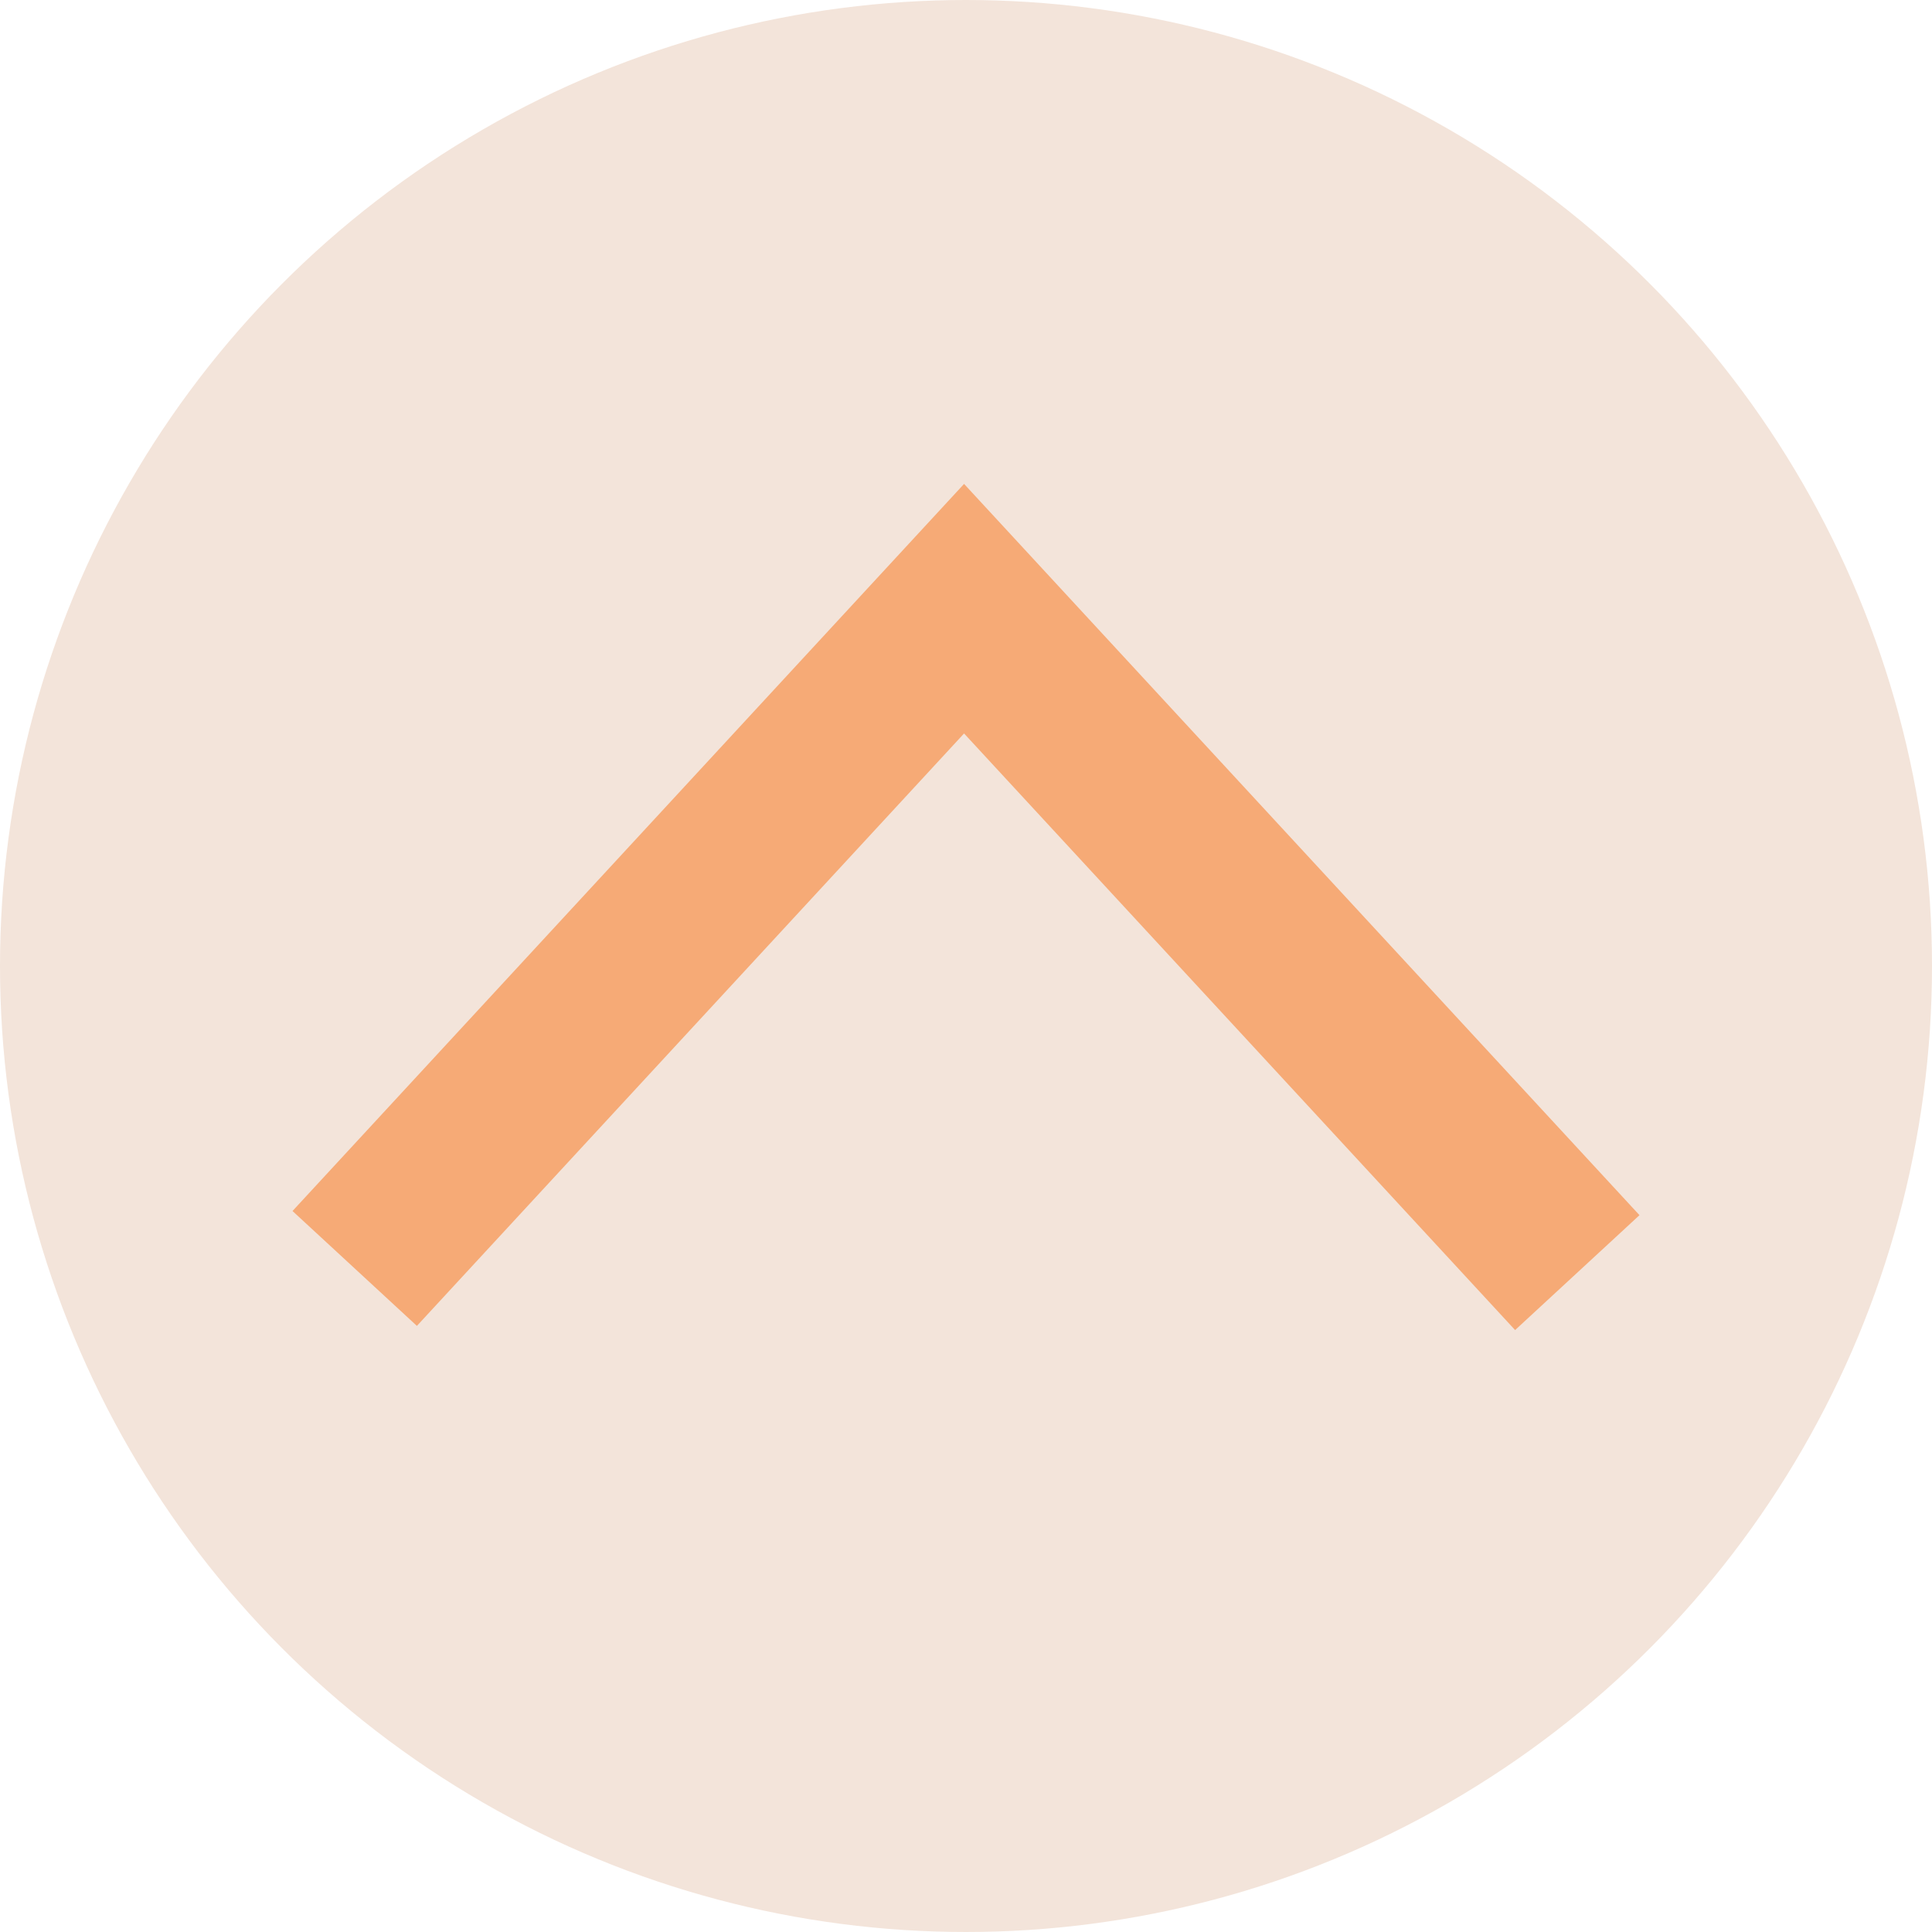
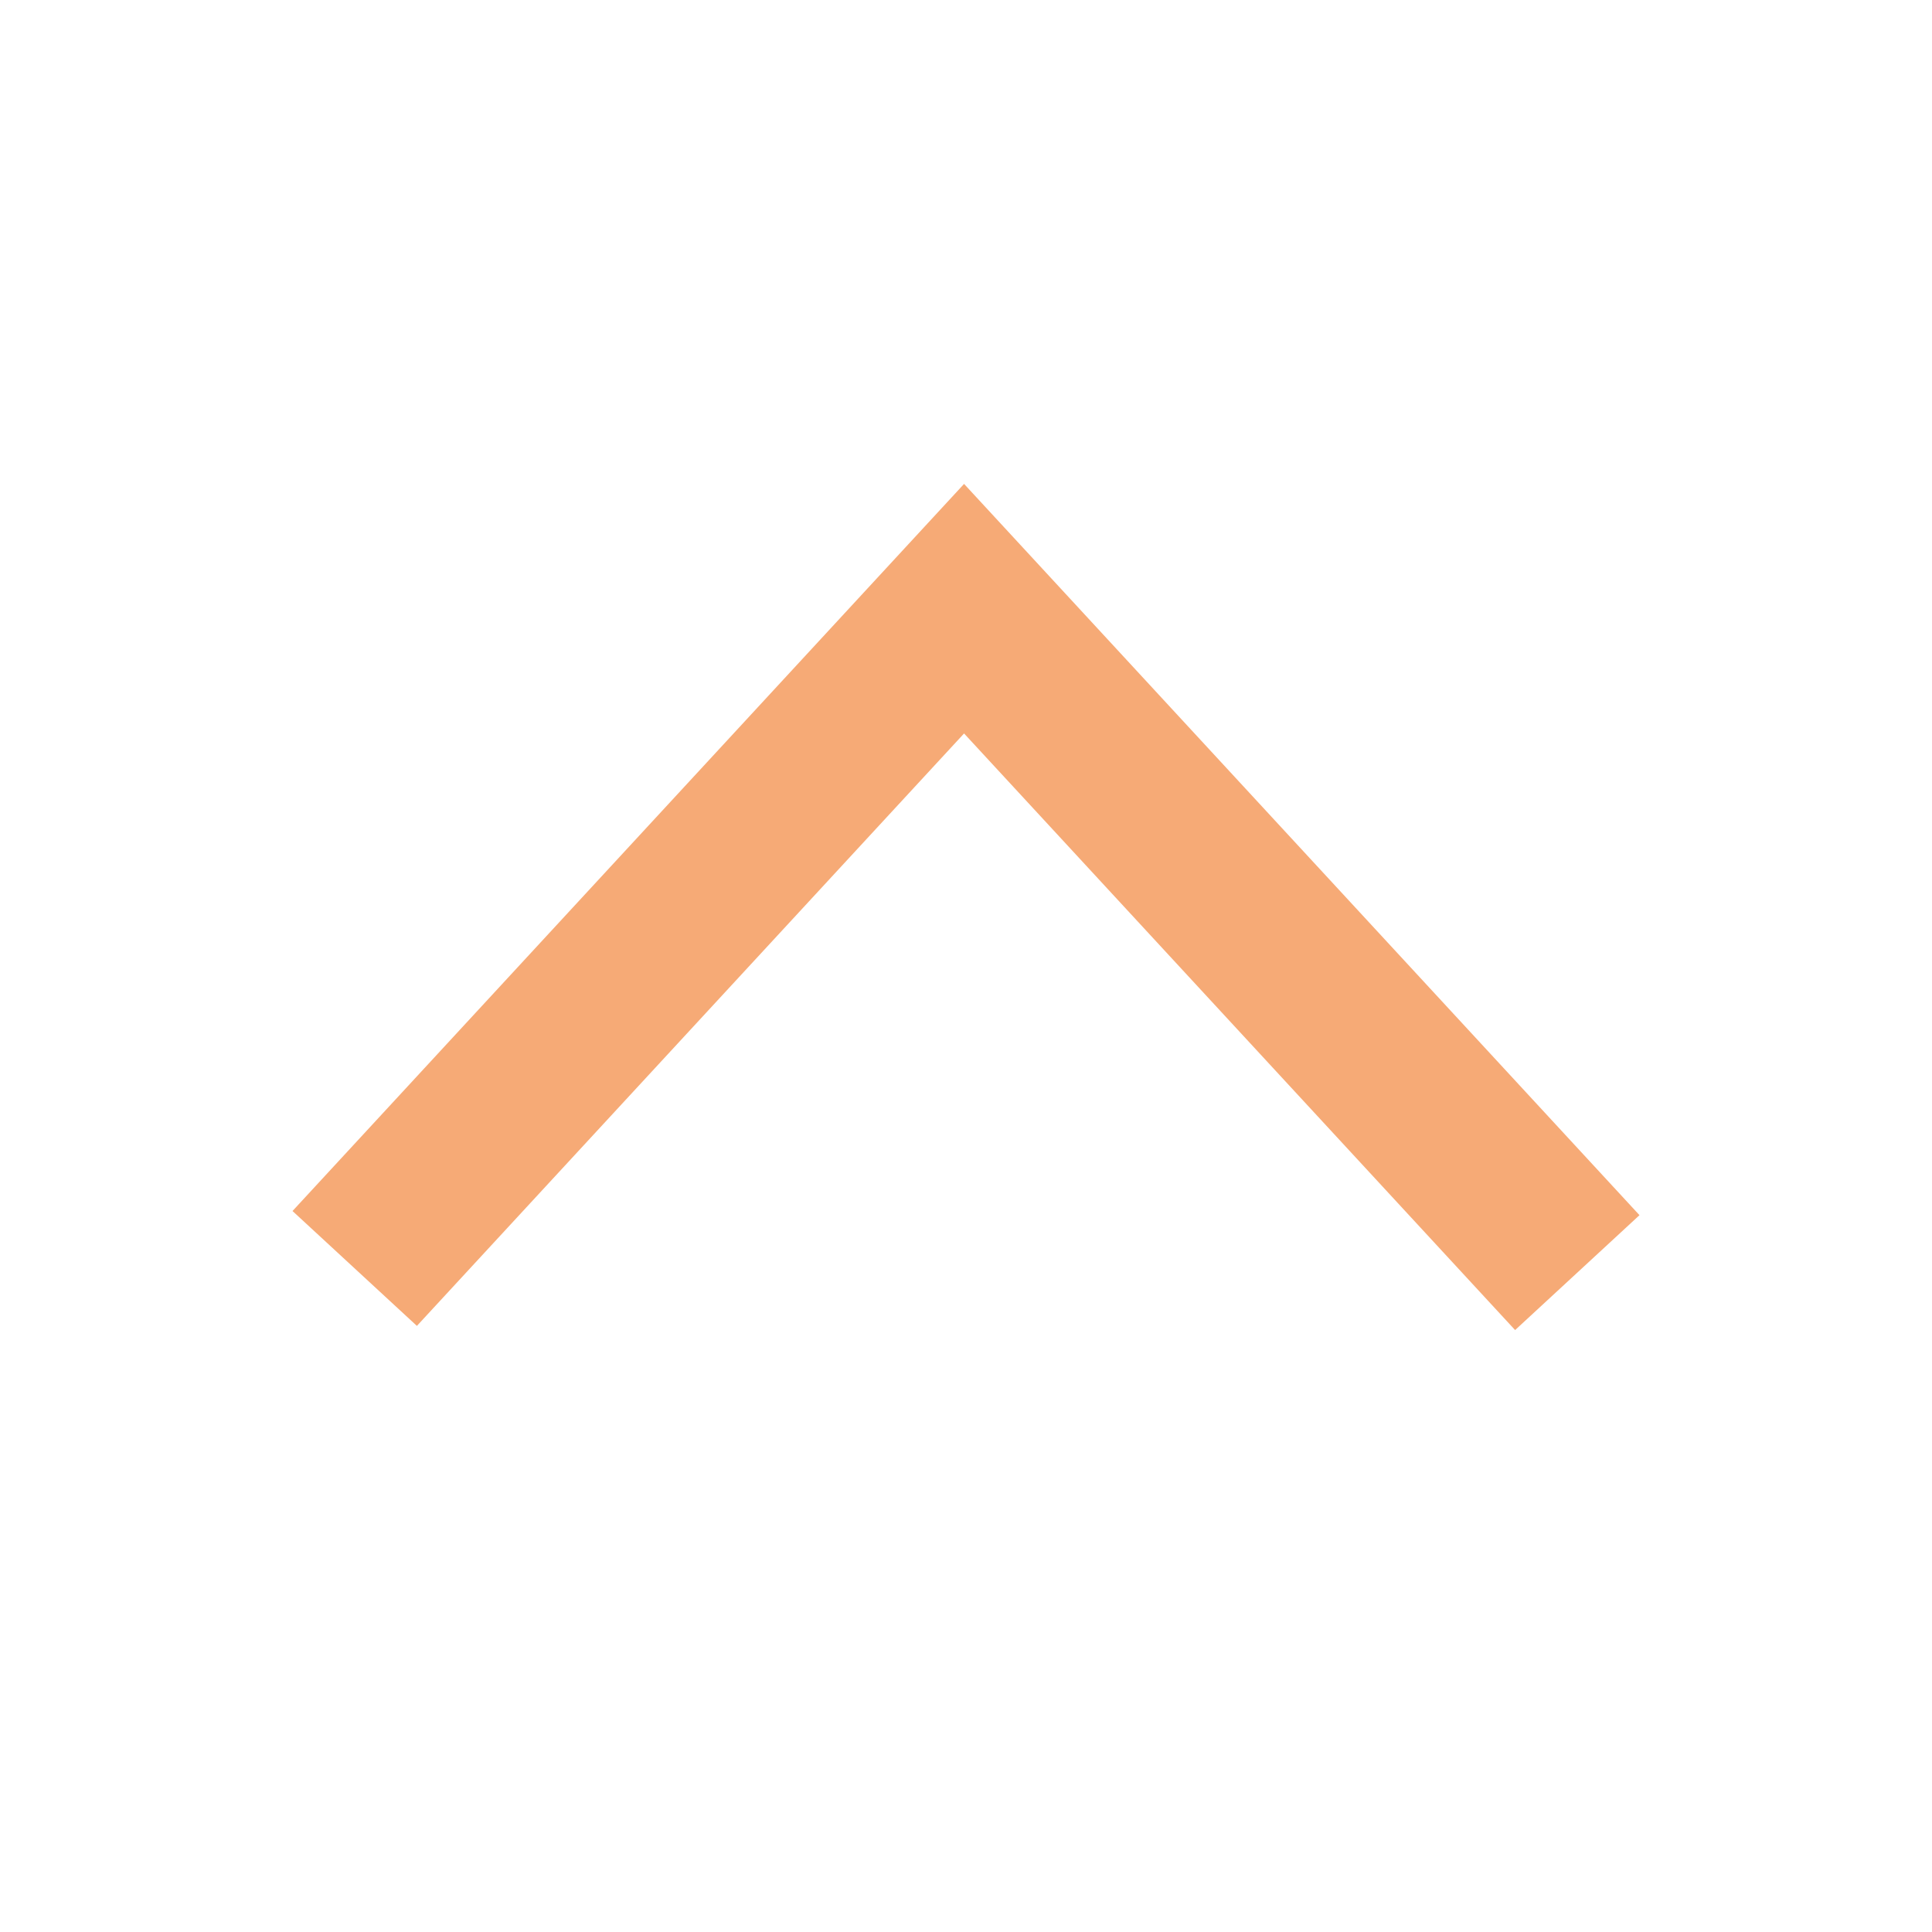
<svg xmlns="http://www.w3.org/2000/svg" xmlns:ns1="http://sodipodi.sourceforge.net/DTD/sodipodi-0.dtd" xmlns:ns2="http://www.inkscape.org/namespaces/inkscape" version="1.1" x="0px" y="0px" viewBox="0 0 19.968 19.968" enable-background="new 0 0 841.89 595.28" xml:space="preserve" id="svg357" ns1:docname="scroll-top.svg" width="19.968" height="19.968" ns2:version="1.0 (4035a4fb49, 2020-05-01)">
  <defs id="defs361" />
  <ns1:namedview ns2:document-rotation="0" pagecolor="#ffffff" bordercolor="#666666" borderopacity="1" objecttolerance="10" gridtolerance="10" guidetolerance="10" ns2:pageopacity="0" ns2:pageshadow="2" ns2:window-width="1920" ns2:window-height="1042" id="namedview359" showgrid="false" ns2:zoom="7.1170387" ns2:cx="14.557783" ns2:cy="36.431193" ns2:window-x="0" ns2:window-y="18" ns2:window-maximized="0" ns2:current-layer="svg357" fit-margin-top="0" fit-margin-left="0" fit-margin-right="0" fit-margin-bottom="0" />
  <g id="Calque_3" transform="translate(-299.468,655.631)">
    <g id="g188">
-       <circle id="circle344" r="9.234" cy="-645.647" cx="309.452" stroke-miterlimit="10" stroke-width="1.5" stroke="#f3e4da" fill="#f3e4da" />
      <polyline id="polyline346" points="303.134,-642.521 309.432,-649.34    315.77,-642.478  " stroke-miterlimit="10" stroke-width="1.75" stroke="#f6aa76" fill="none" />
    </g>
  </g>
</svg>